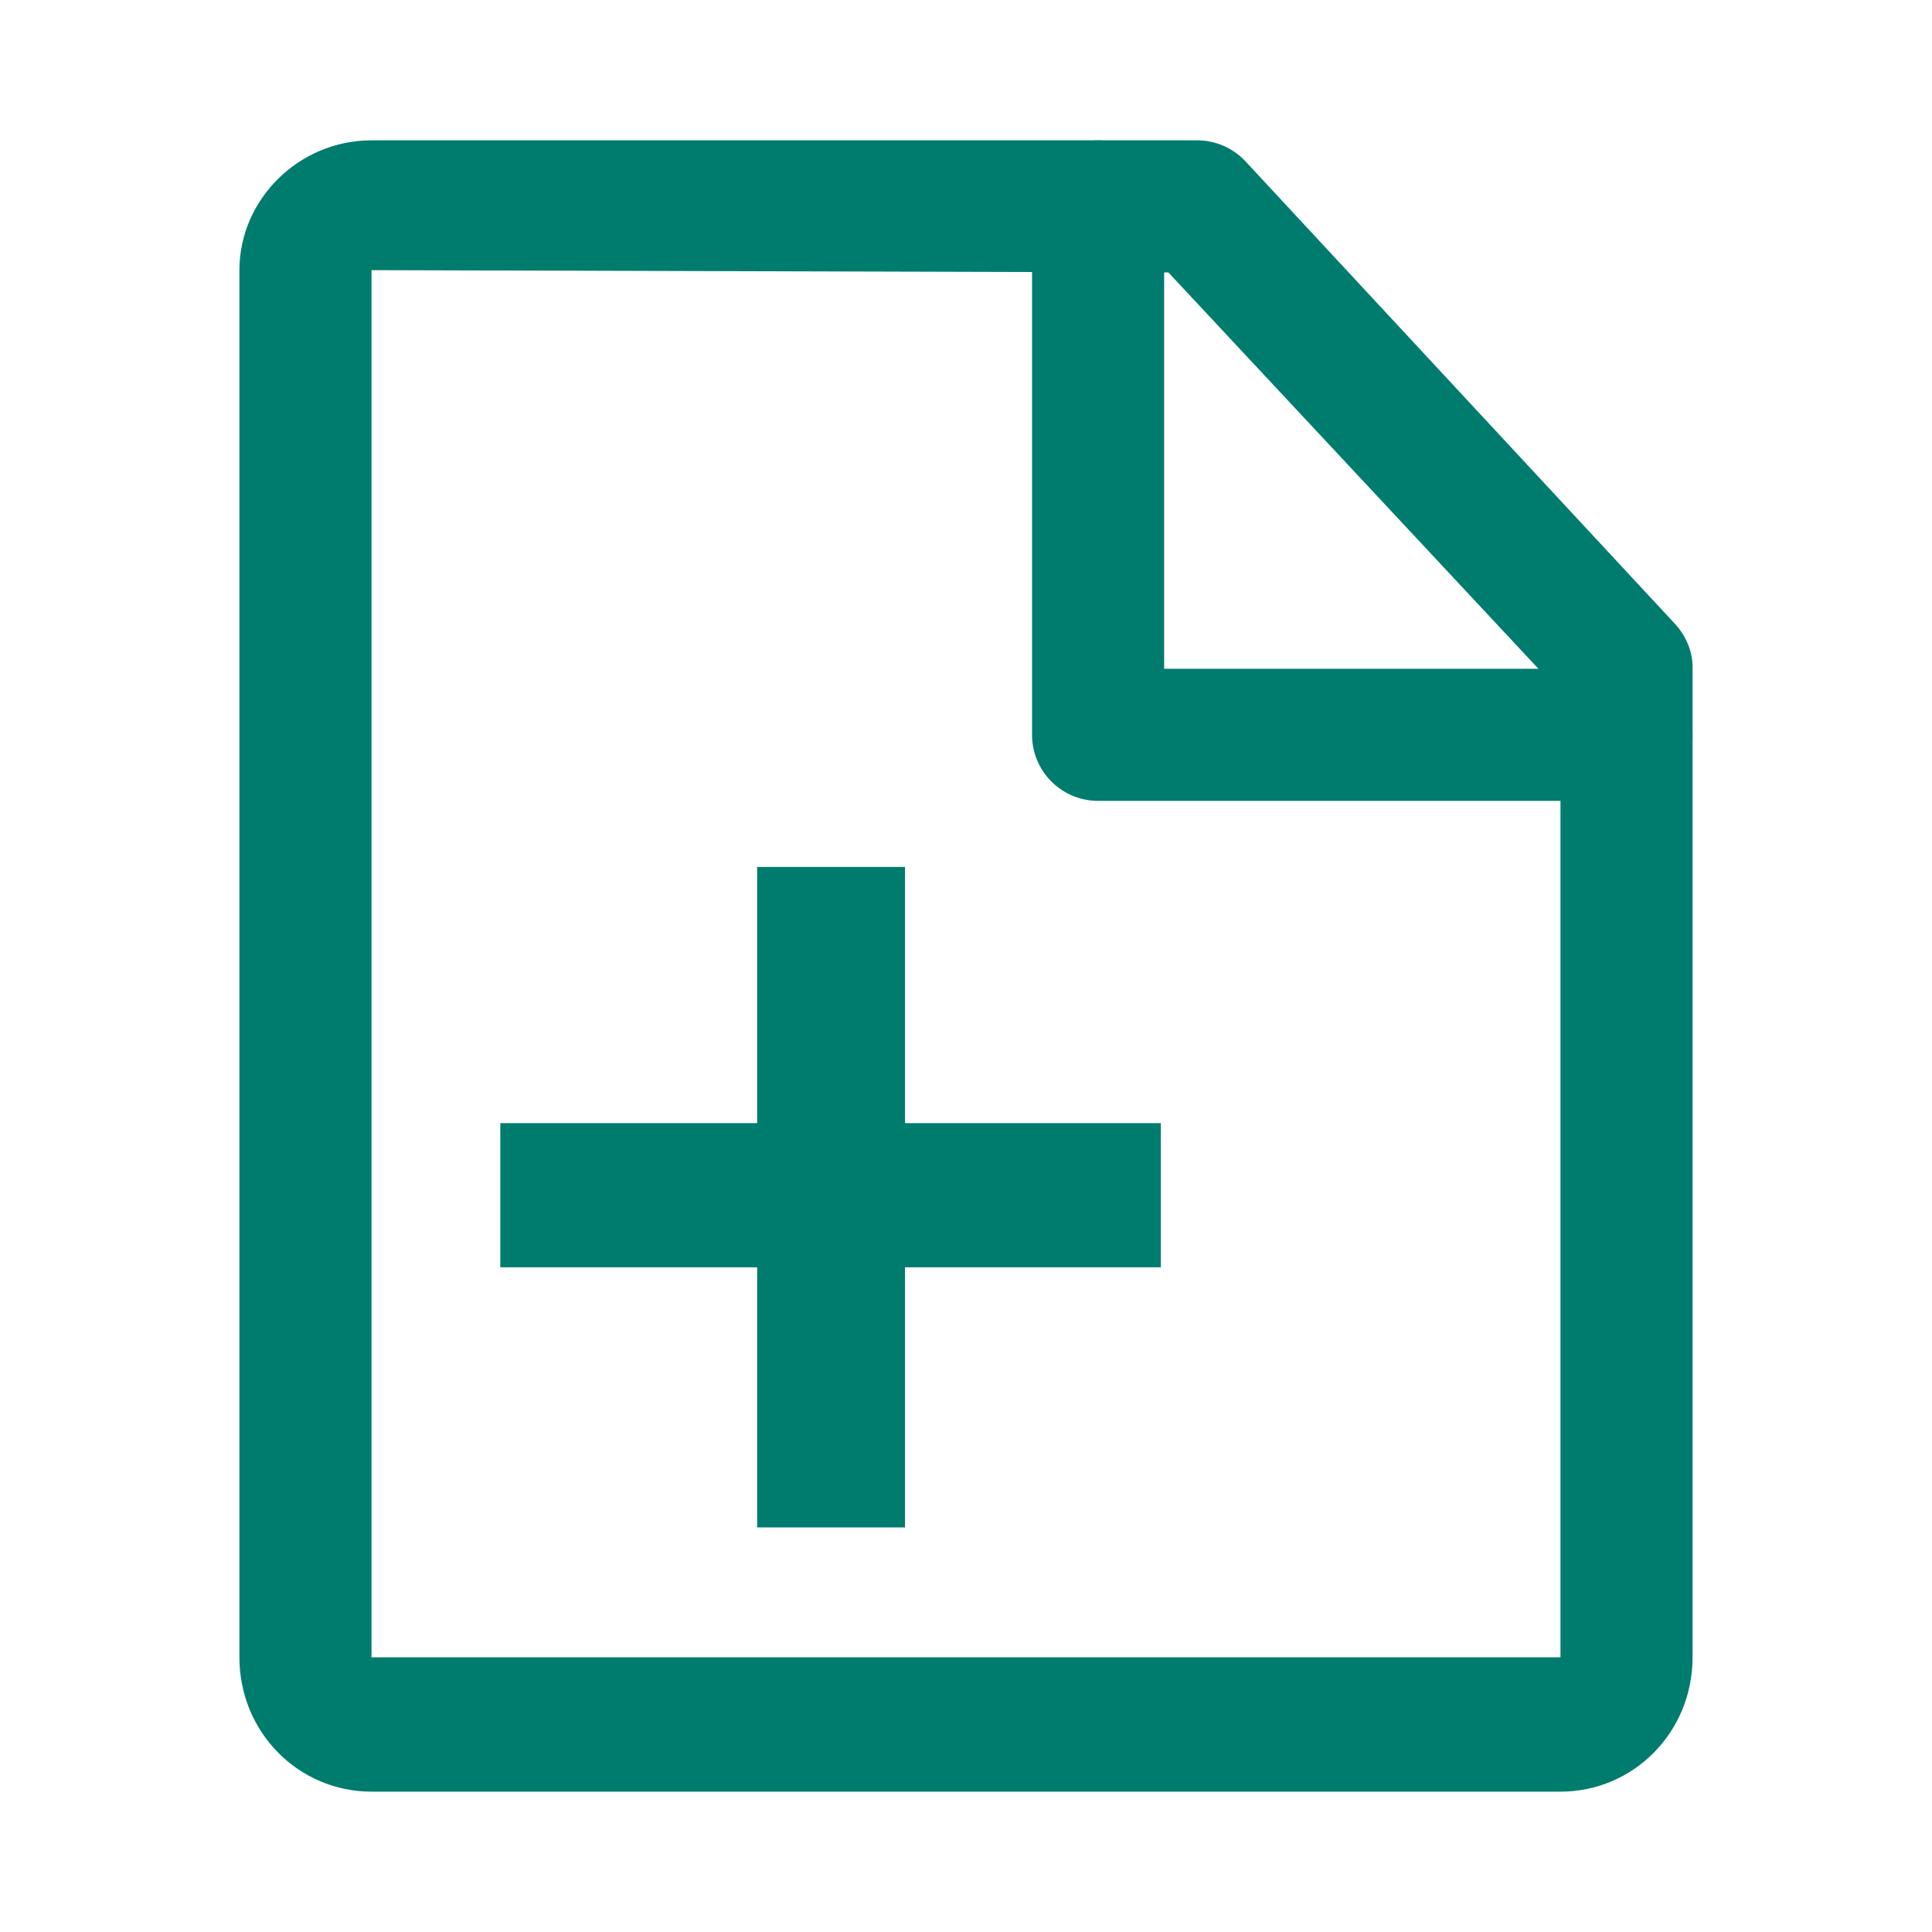
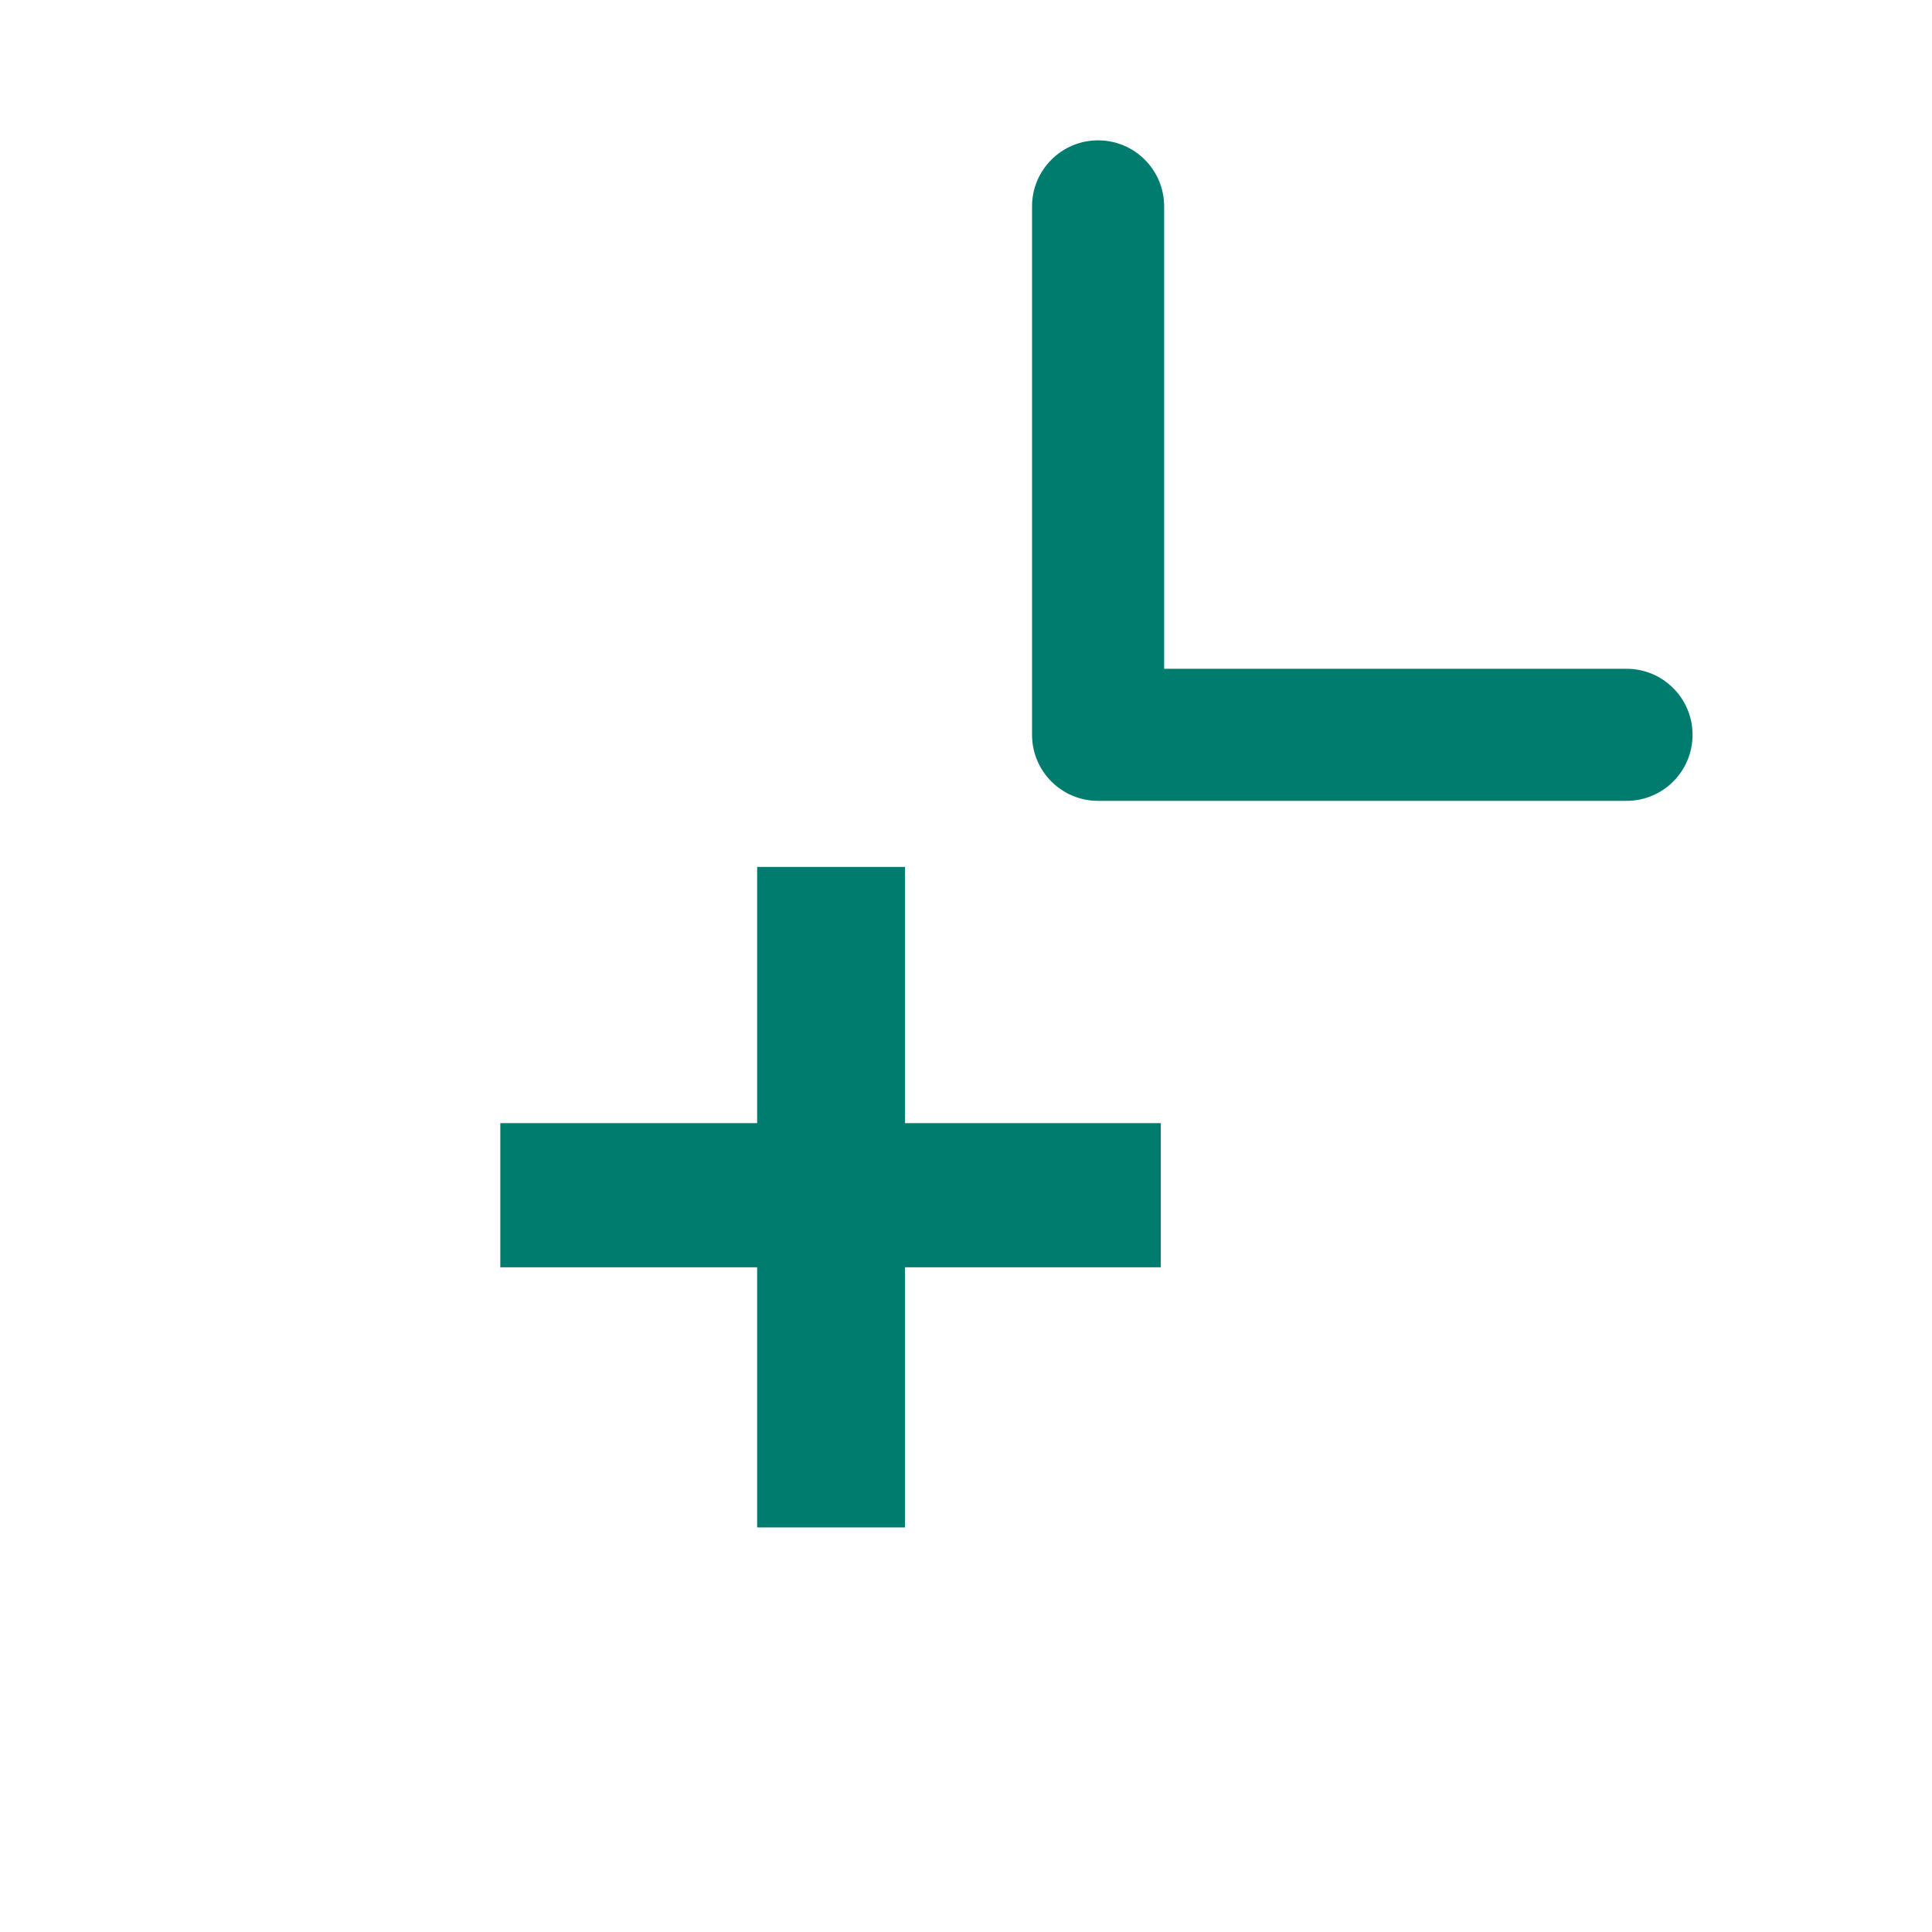
<svg xmlns="http://www.w3.org/2000/svg" width="87px" height="87px" viewBox="0 0 87 87" version="1.1">
  <title>处方</title>
  <g id="页面-1" stroke="none" stroke-width="1" fill="none" fill-rule="evenodd">
    <g id="11月9日首页2" transform="translate(-1396, -3193)" fill="#007C6E" fill-rule="nonzero">
      <g id="编组-5备份-3" transform="translate(1340, 3110)">
        <g id="处方" transform="translate(56, 83)">
          <rect id="矩形" opacity="0" x="0" y="0" width="87" height="87" />
-           <path d="M70.27,80.68 L16.73,80.68 C13.449,80.68 10.781,78.012 10.781,74.629 L10.781,12.165 C10.781,8.988 13.449,6.319 16.73,6.319 L53.91,6.319 C54.737,6.319 55.527,6.664 56.09,7.27 L75.424,28.091 C75.935,28.641 76.218,29.364 76.218,30.012 L76.218,74.629 C76.218,78.013 73.55,80.68 70.27,80.68 Z M16.73,12.165 L16.73,74.629 L70.27,74.629 L70.27,31.179 L52.613,12.268 L16.73,12.165 Z" id="形状" />
          <path d="M73.244,36.064 L49.449,36.064 C47.806,36.064 46.474,34.732 46.474,33.089 L46.474,9.294 C46.474,7.651 47.806,6.32 49.449,6.32 C51.091,6.32 52.423,7.651 52.423,9.294 L52.423,30.115 L73.244,30.115 C74.887,30.115 76.218,31.447 76.218,33.089 C76.218,34.732 74.887,36.064 73.244,36.064 Z M52.273,50.575 L40.753,50.575 L40.753,39.038 L34.095,39.038 L34.095,50.575 L22.529,50.575 L22.529,57.067 L34.095,57.067 L34.095,68.782 L40.753,68.782 L40.753,57.067 L52.273,57.067 L52.273,50.575 Z" id="形状" />
        </g>
      </g>
    </g>
  </g>
</svg>